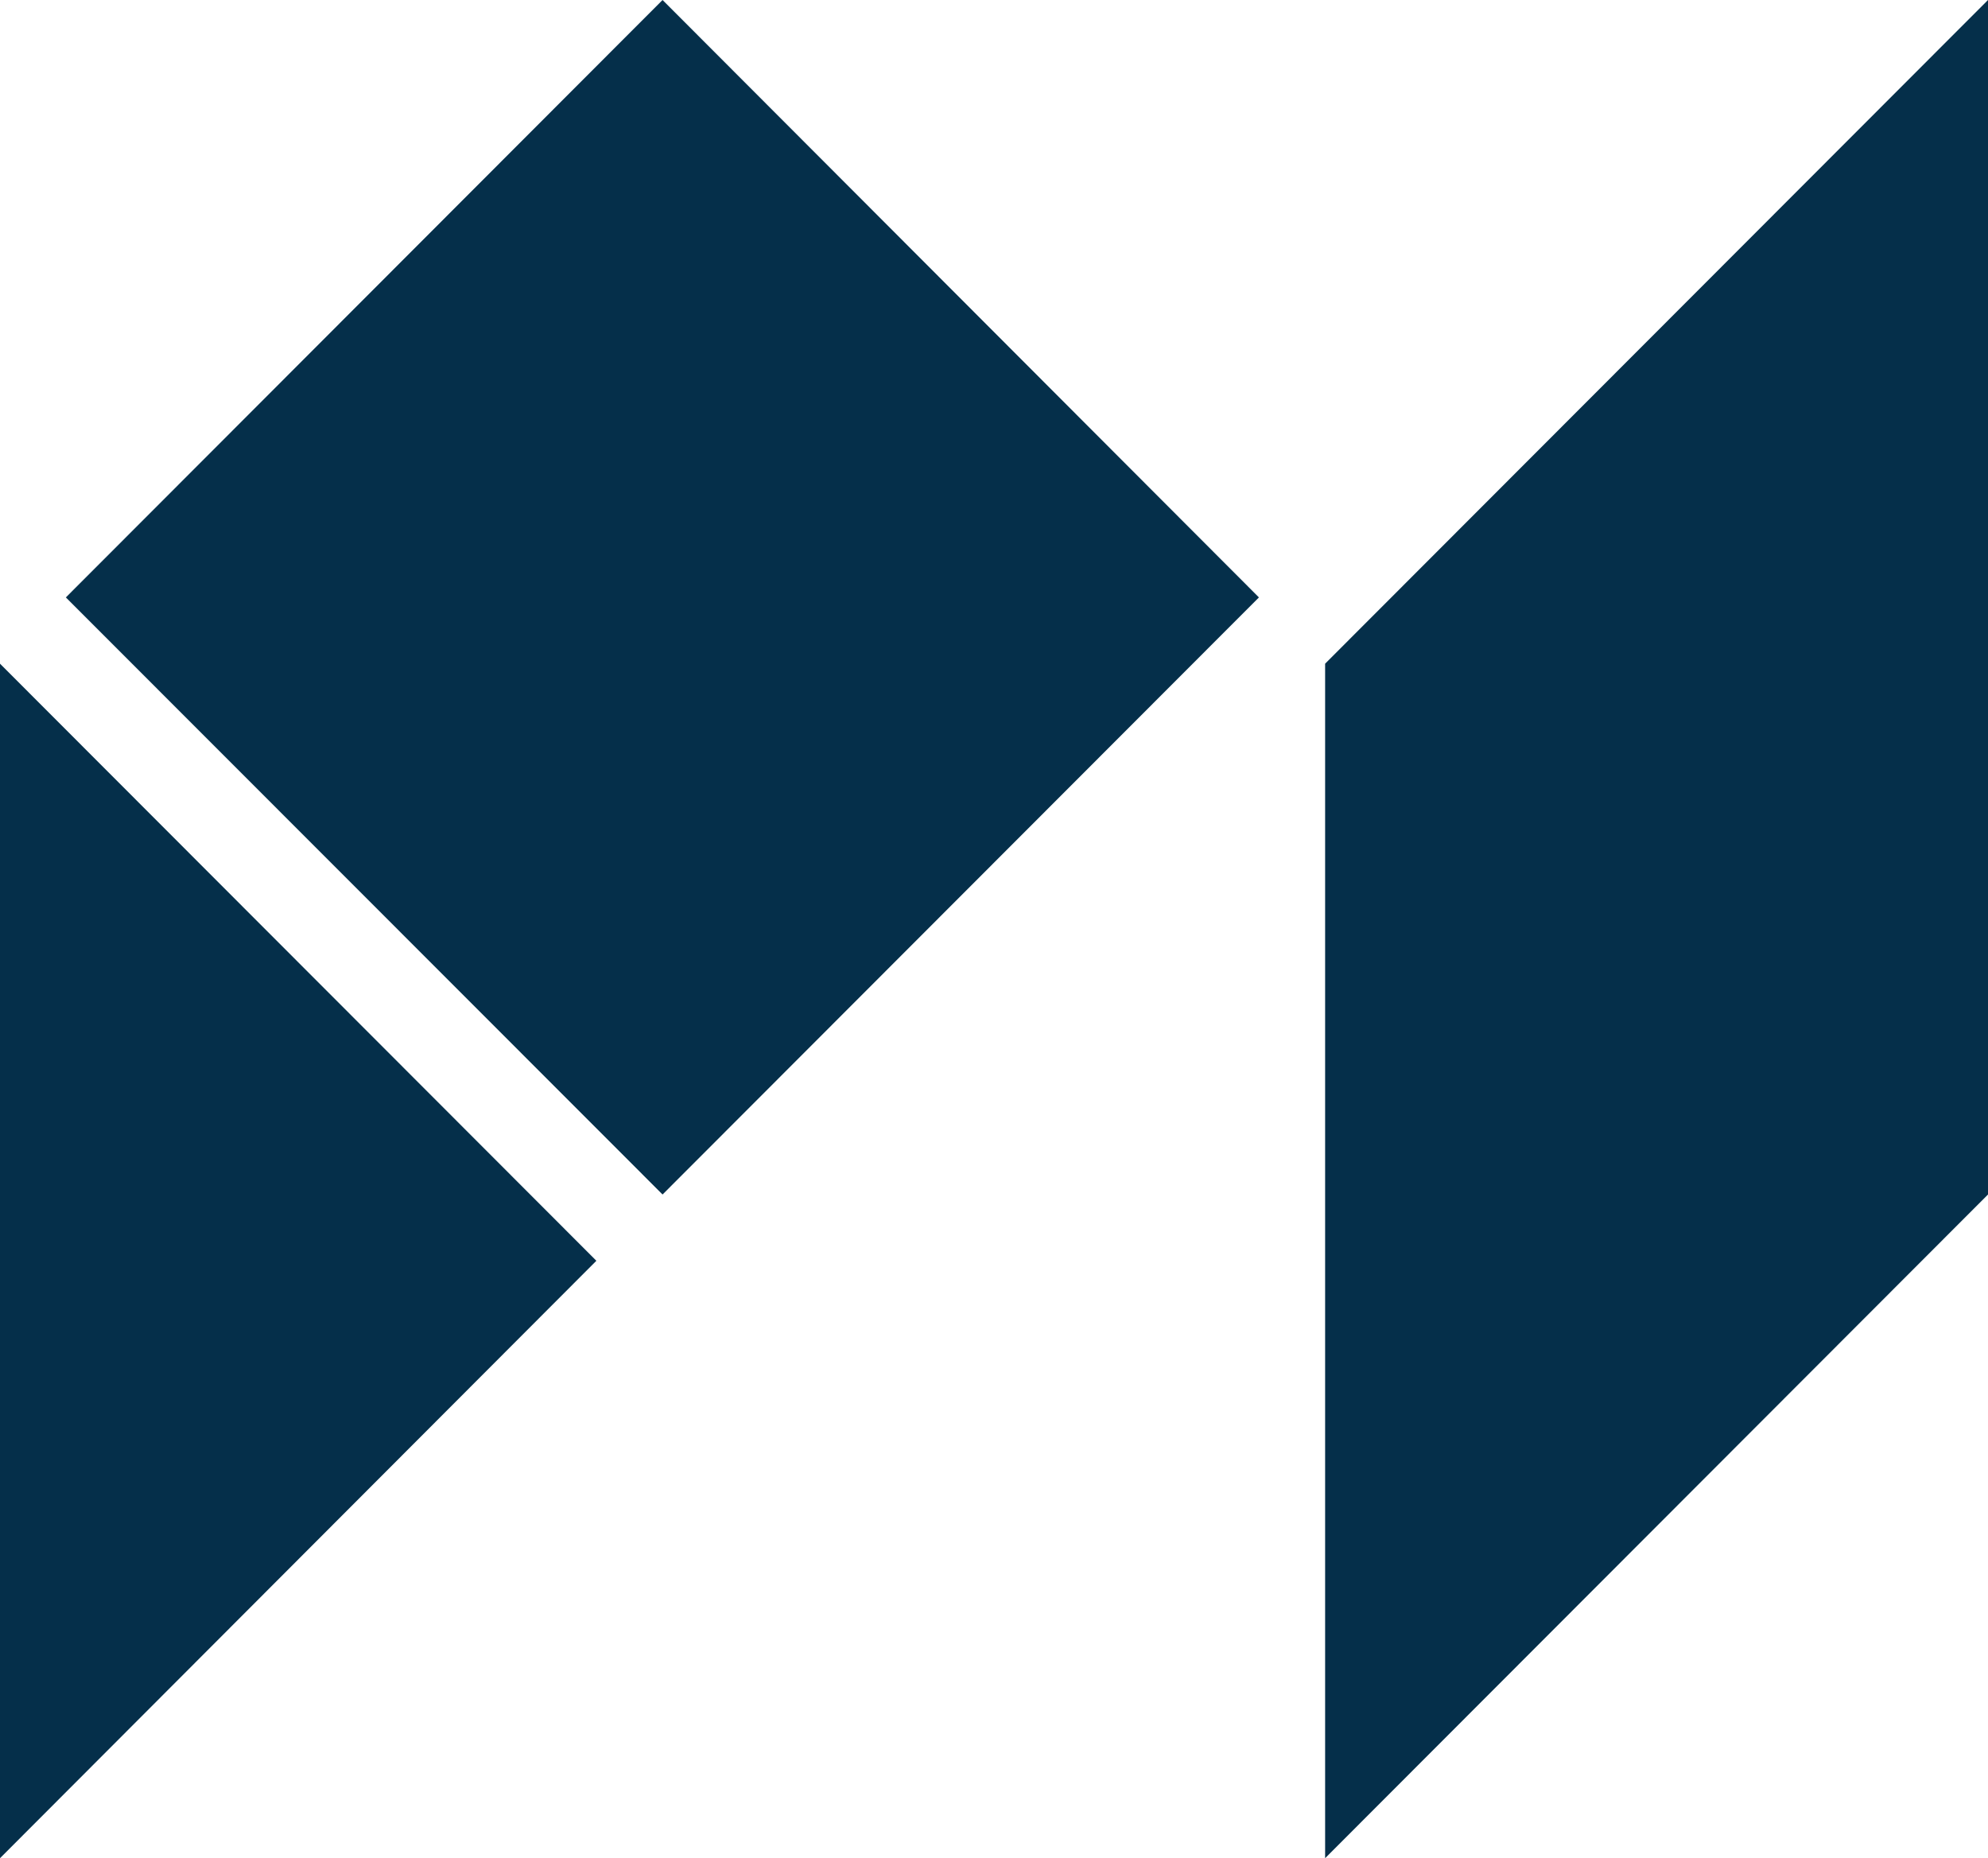
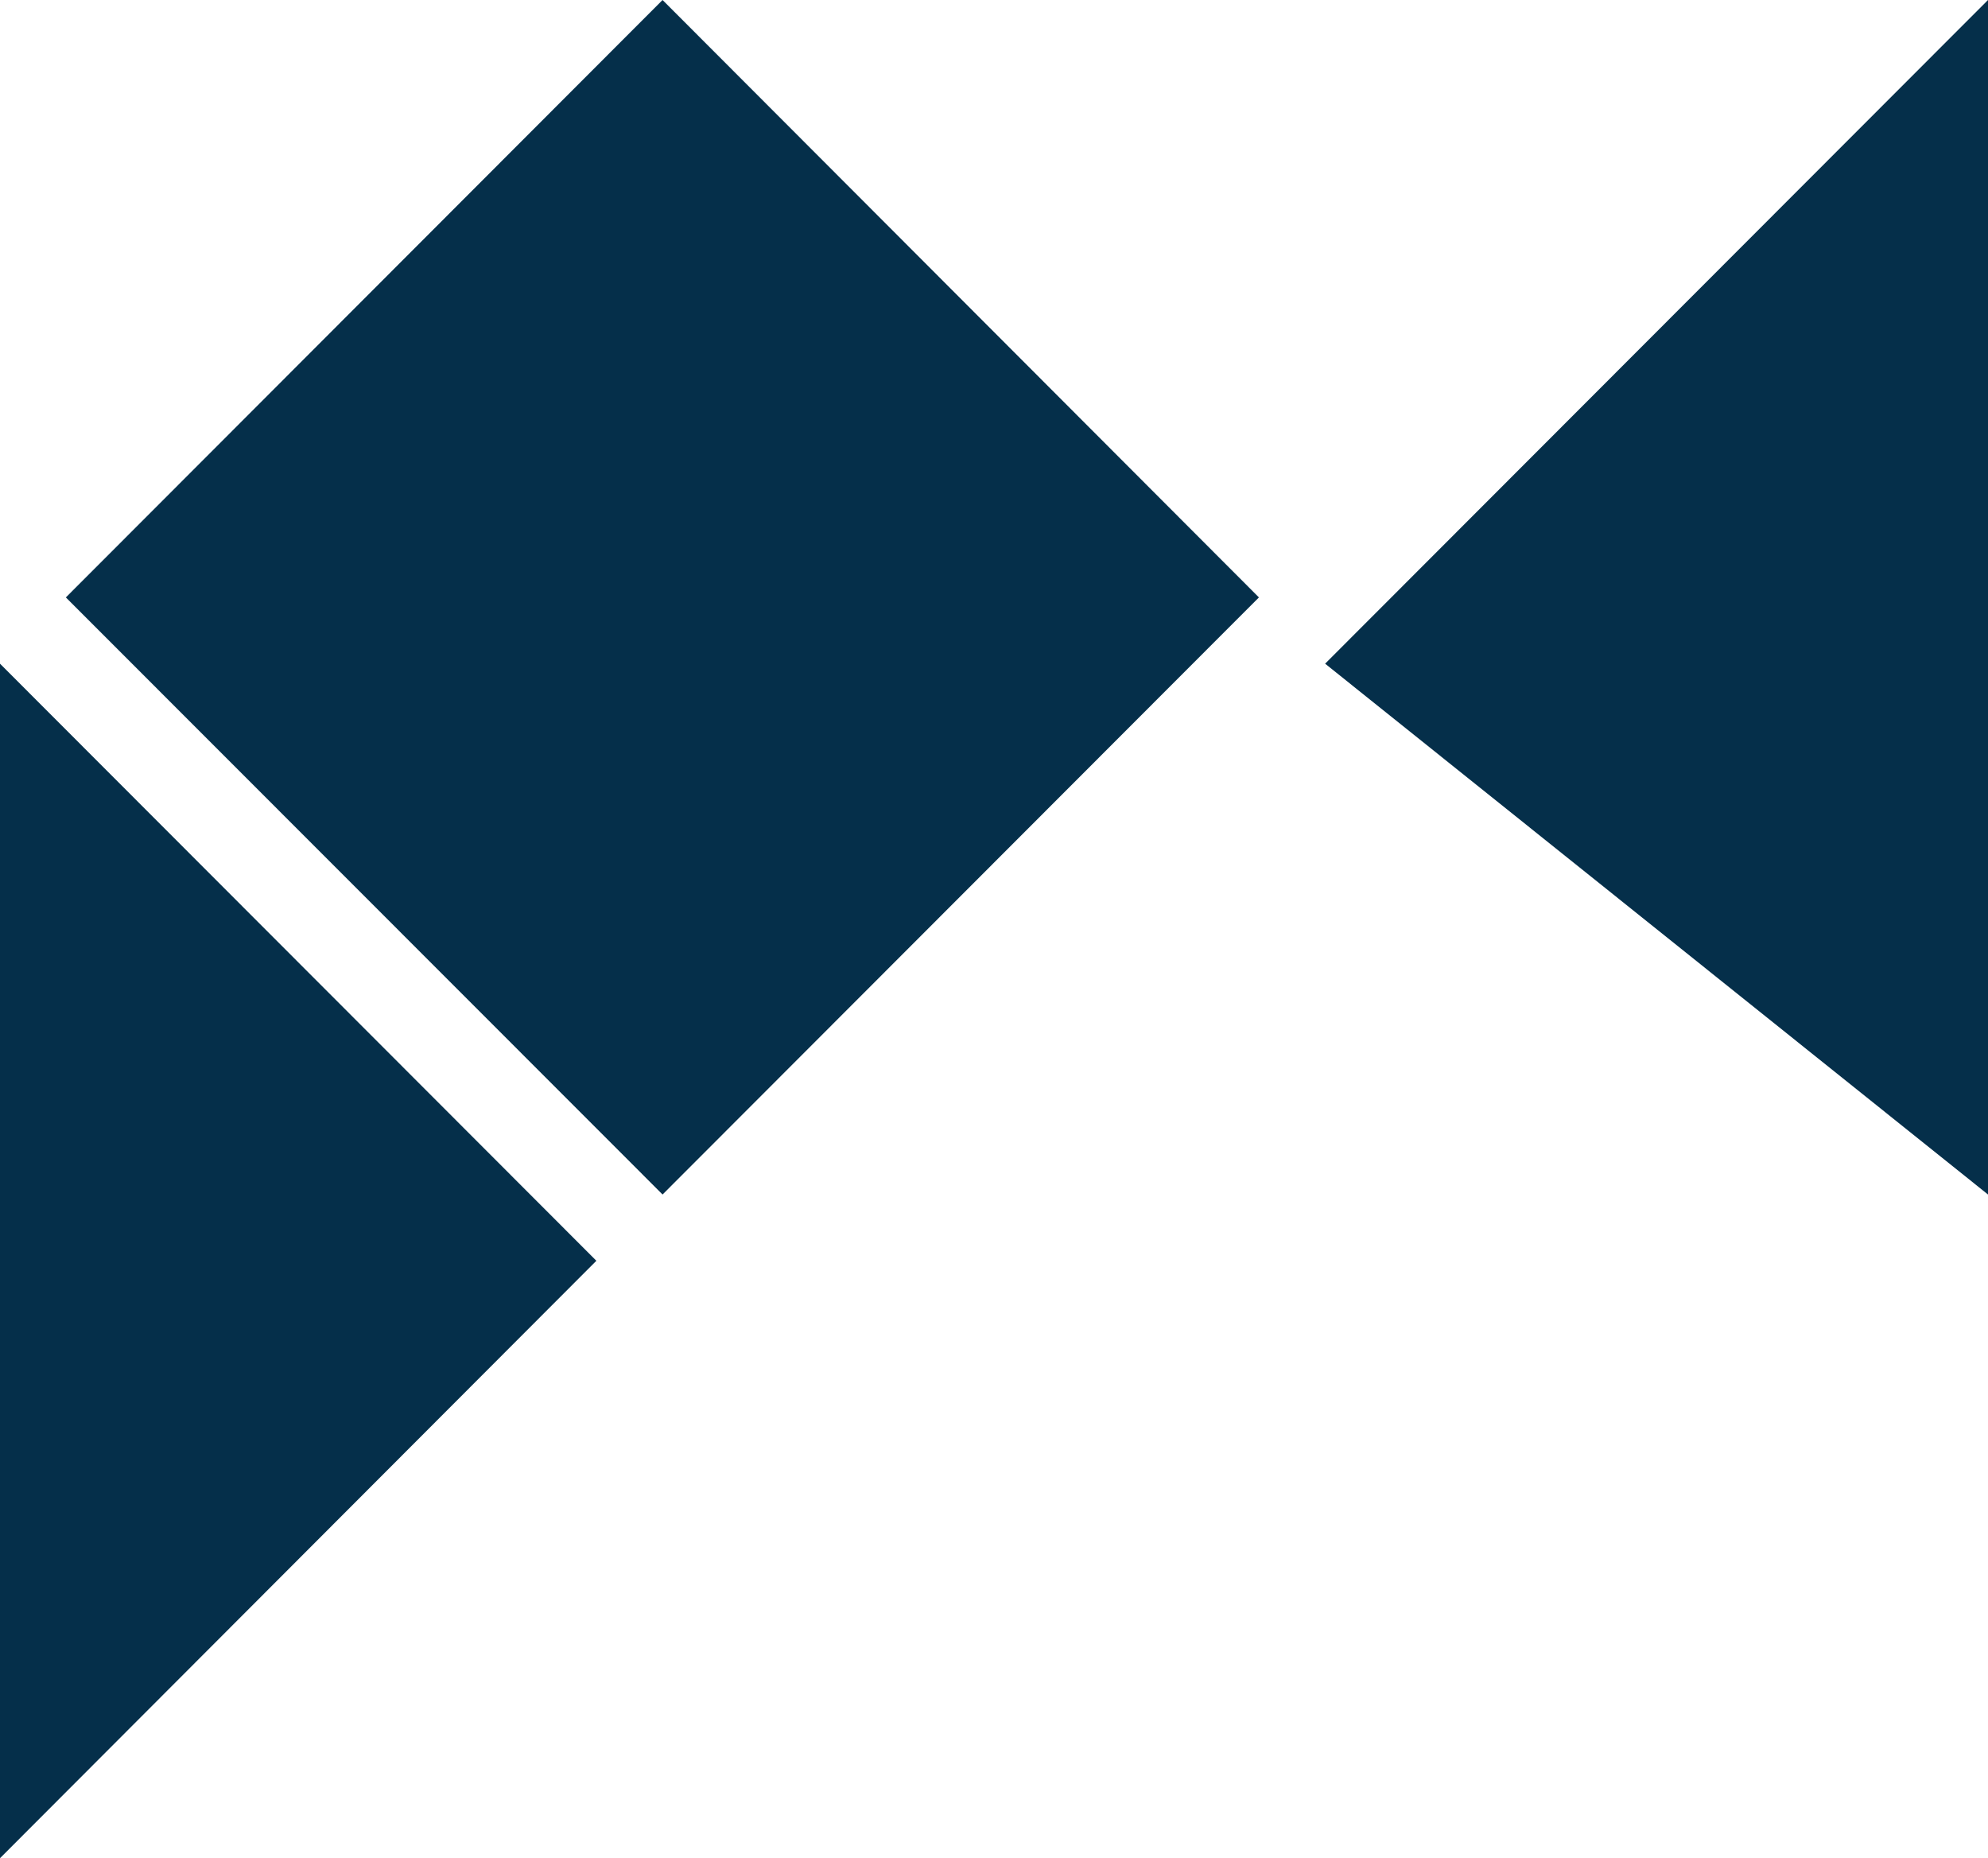
<svg xmlns="http://www.w3.org/2000/svg" width="229" height="214" viewBox="0 0 229 214" fill="none">
-   <path d="M7.587 68.802L76.321 0L145.017 68.802L76.321 137.566L7.587 68.802ZM0 76.434V214L68.696 145.198L0 76.434ZM152.642 76.434V214L229 137.566V0L152.642 76.434Z" fill="#052F4A" />
+   <path d="M7.587 68.802L76.321 0L145.017 68.802L76.321 137.566L7.587 68.802ZM0 76.434V214L68.696 145.198L0 76.434ZM152.642 76.434L229 137.566V0L152.642 76.434Z" fill="#052F4A" />
</svg>